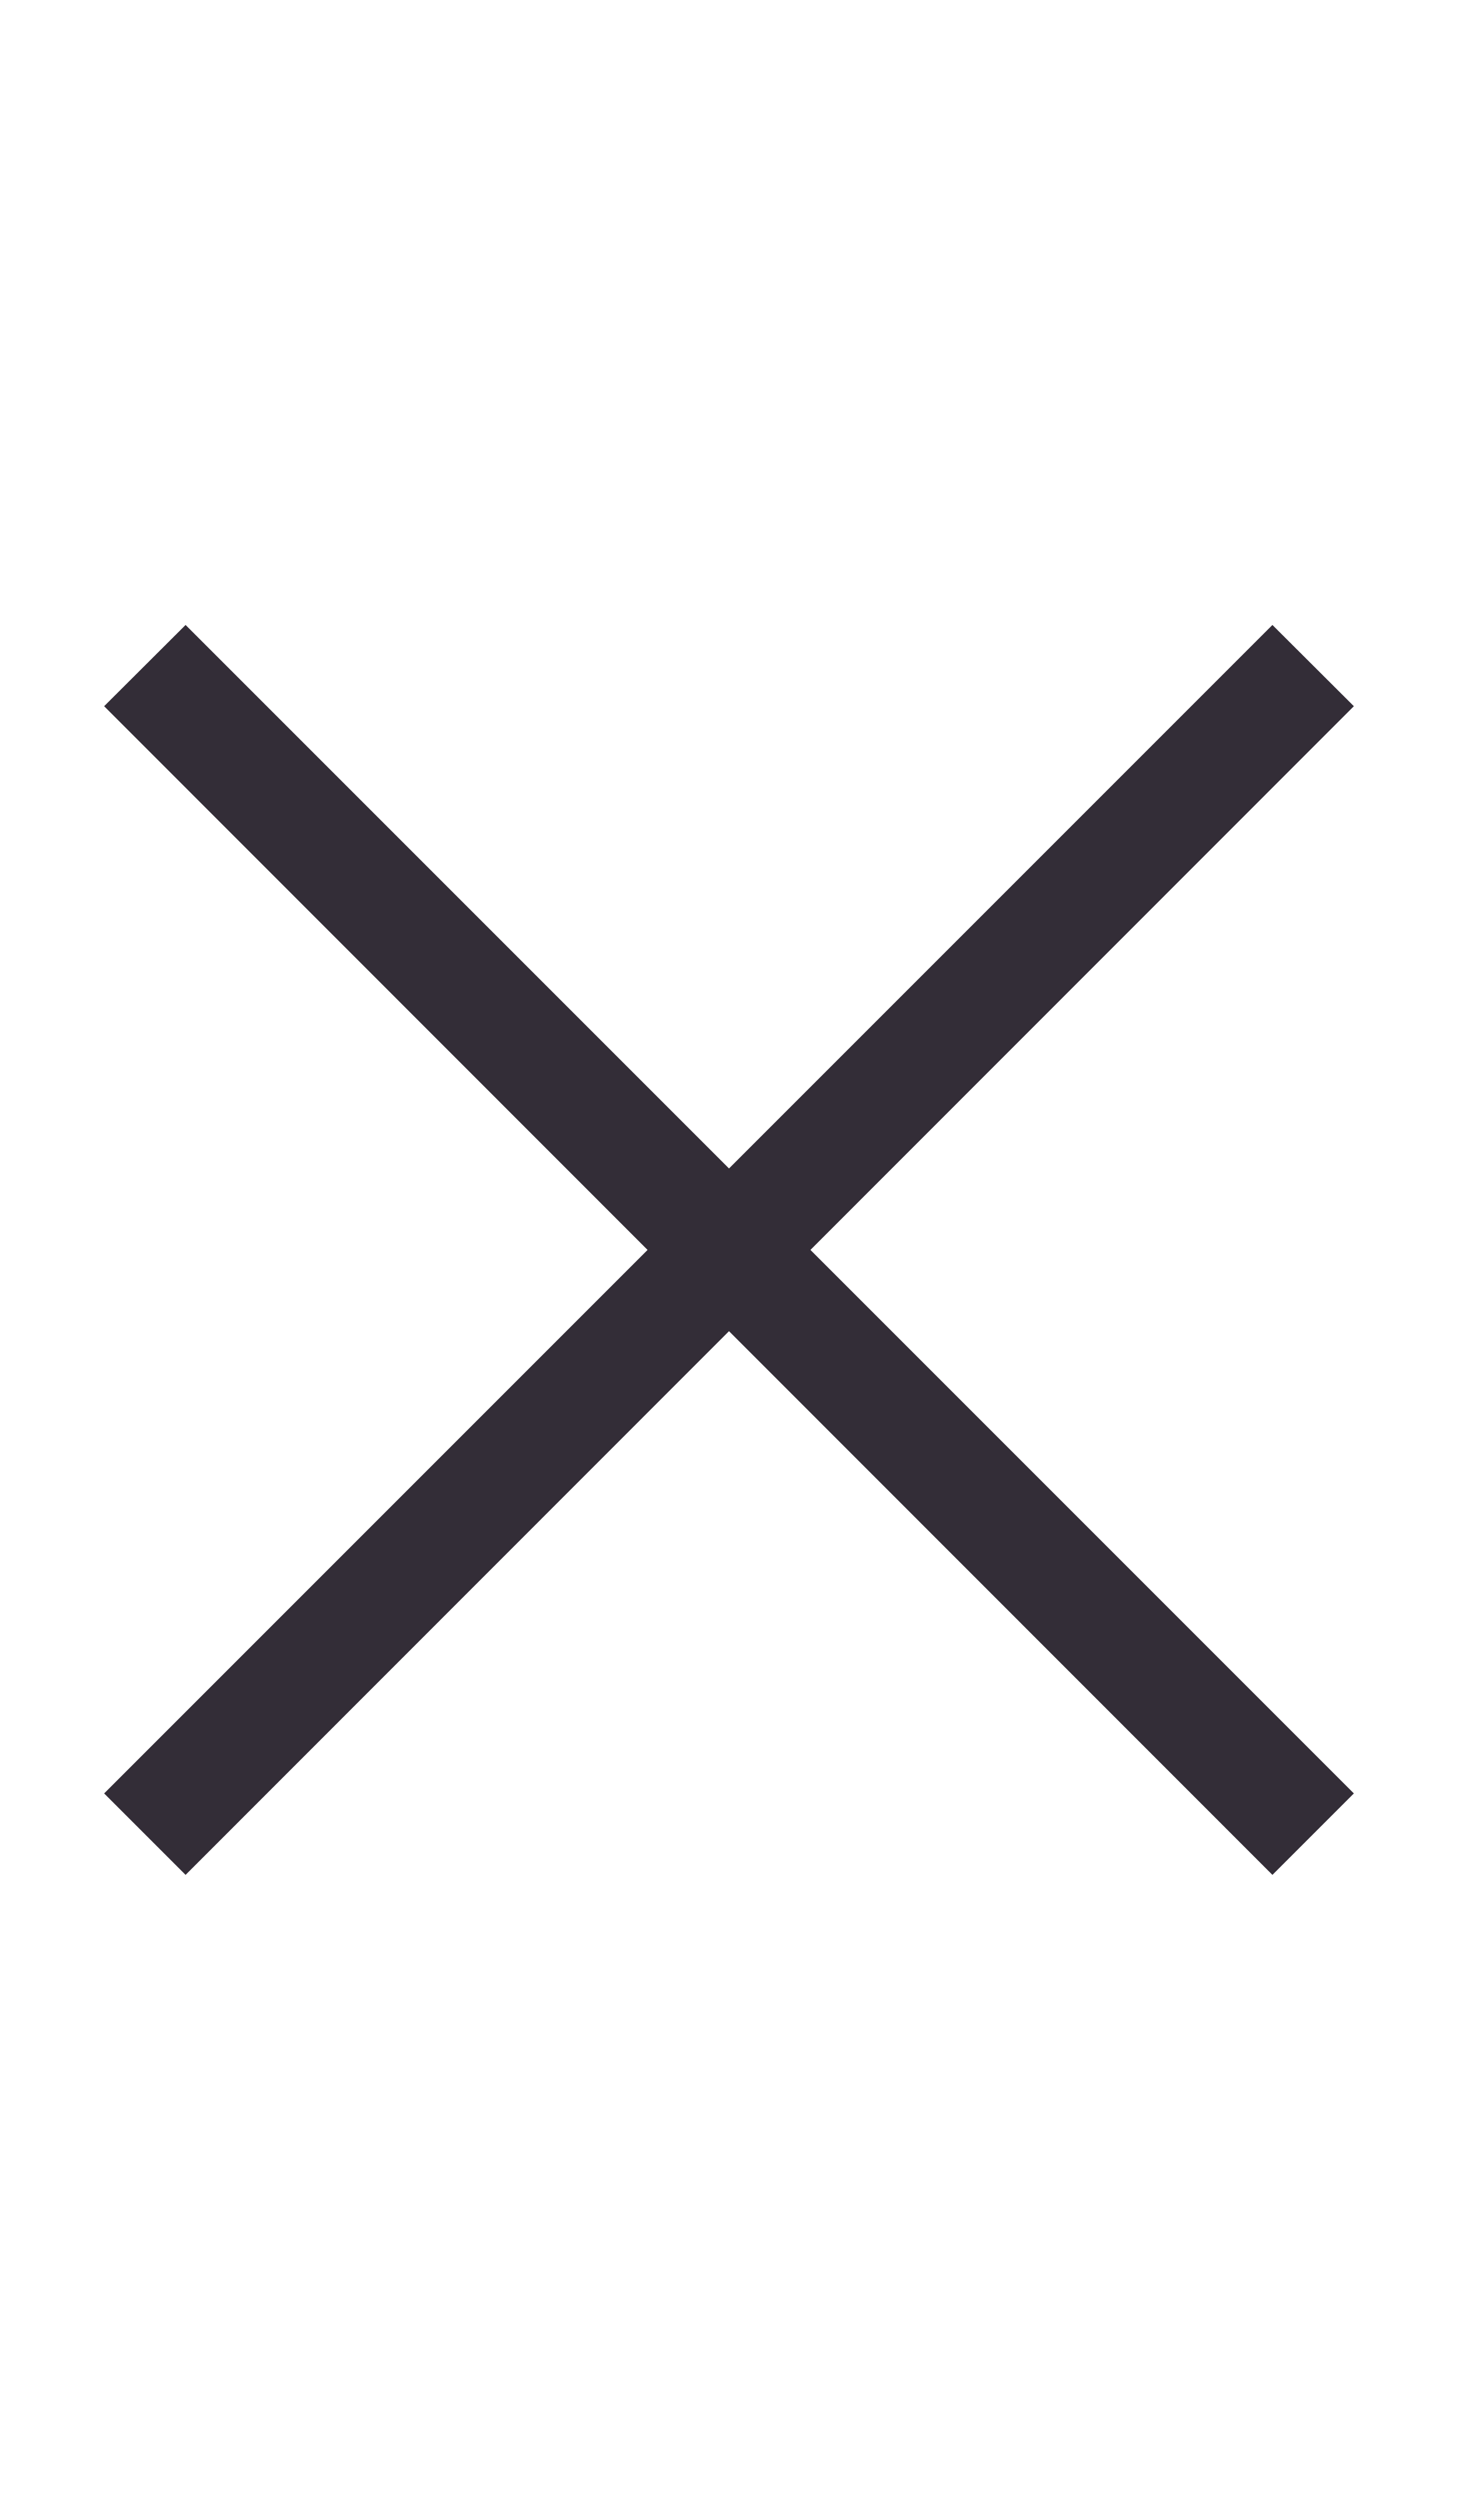
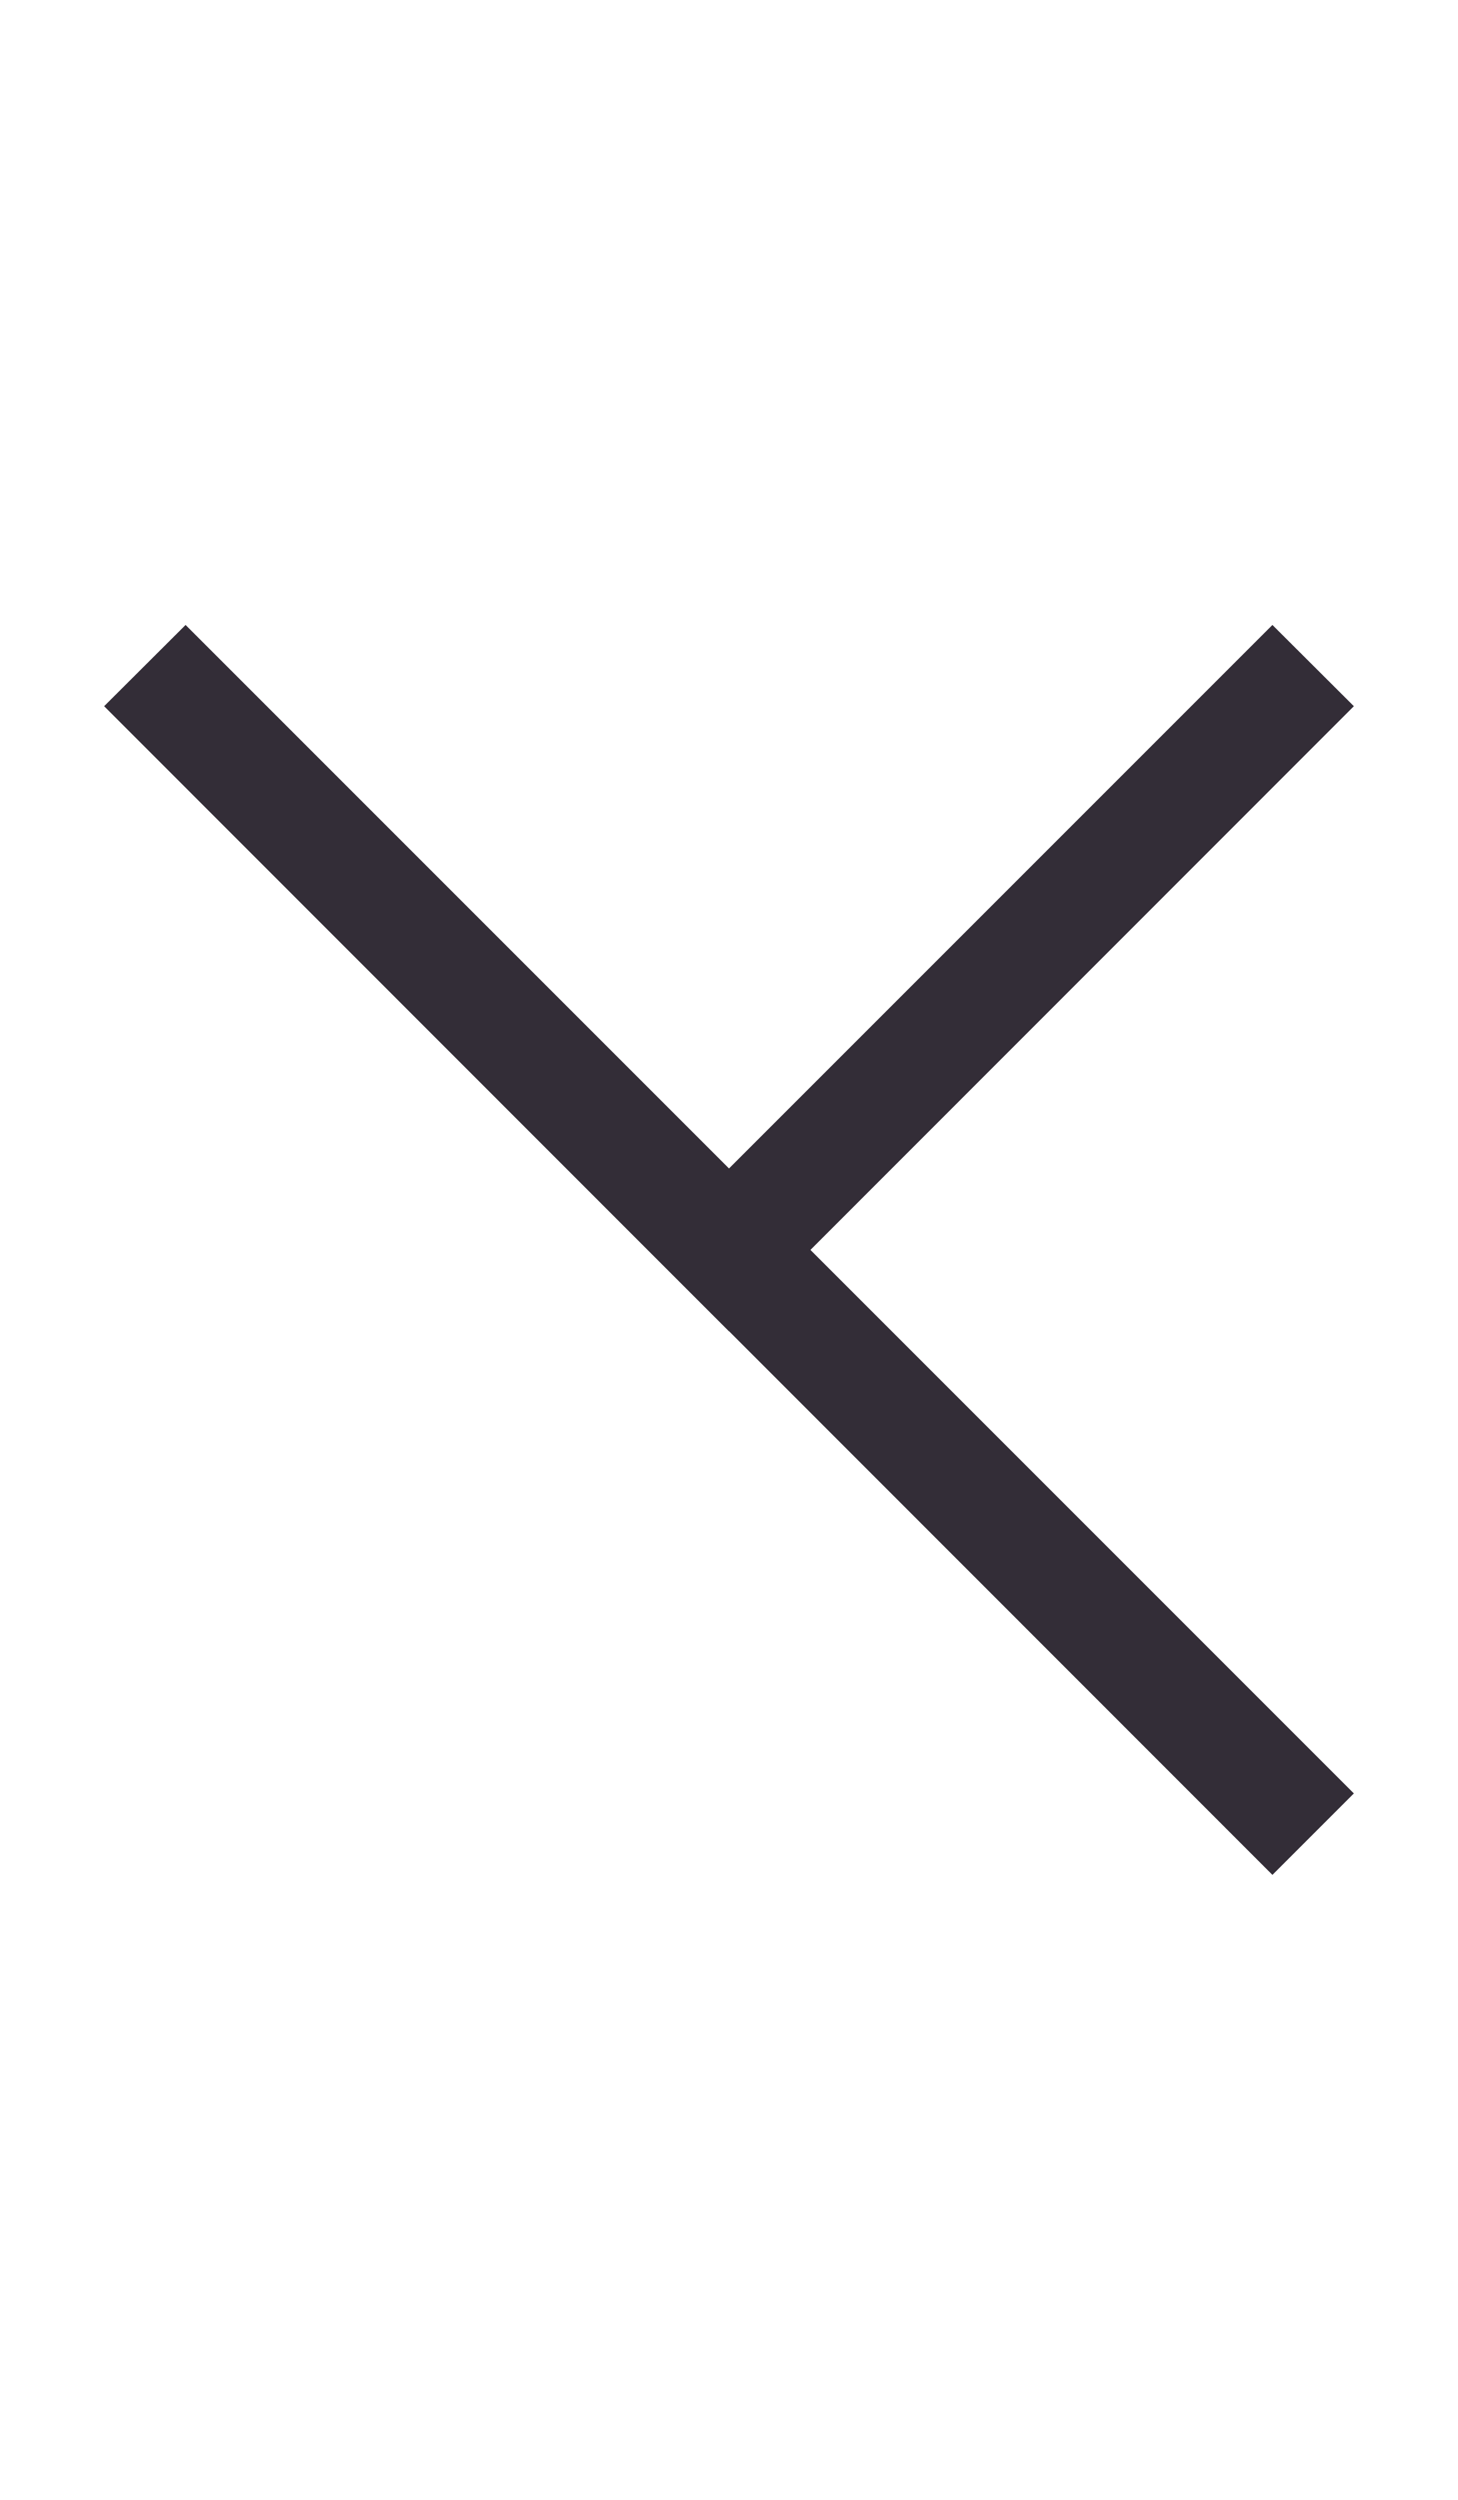
<svg xmlns="http://www.w3.org/2000/svg" width="14" height="24">
-   <path d="M6.218 12L1 17.218l.782.782L7 12.78 12.218 18l.782-.782L7.782 12 13 6.78 12.218 6 7 11.218 1.782 6 1 6.78 6.218 12z" fill="#332D37" fill-rule="evenodd" />
+   <path d="M6.218 12l.782.782L7 12.78 12.218 18l.782-.782L7.782 12 13 6.78 12.218 6 7 11.218 1.782 6 1 6.78 6.218 12z" fill="#332D37" fill-rule="evenodd" />
</svg>